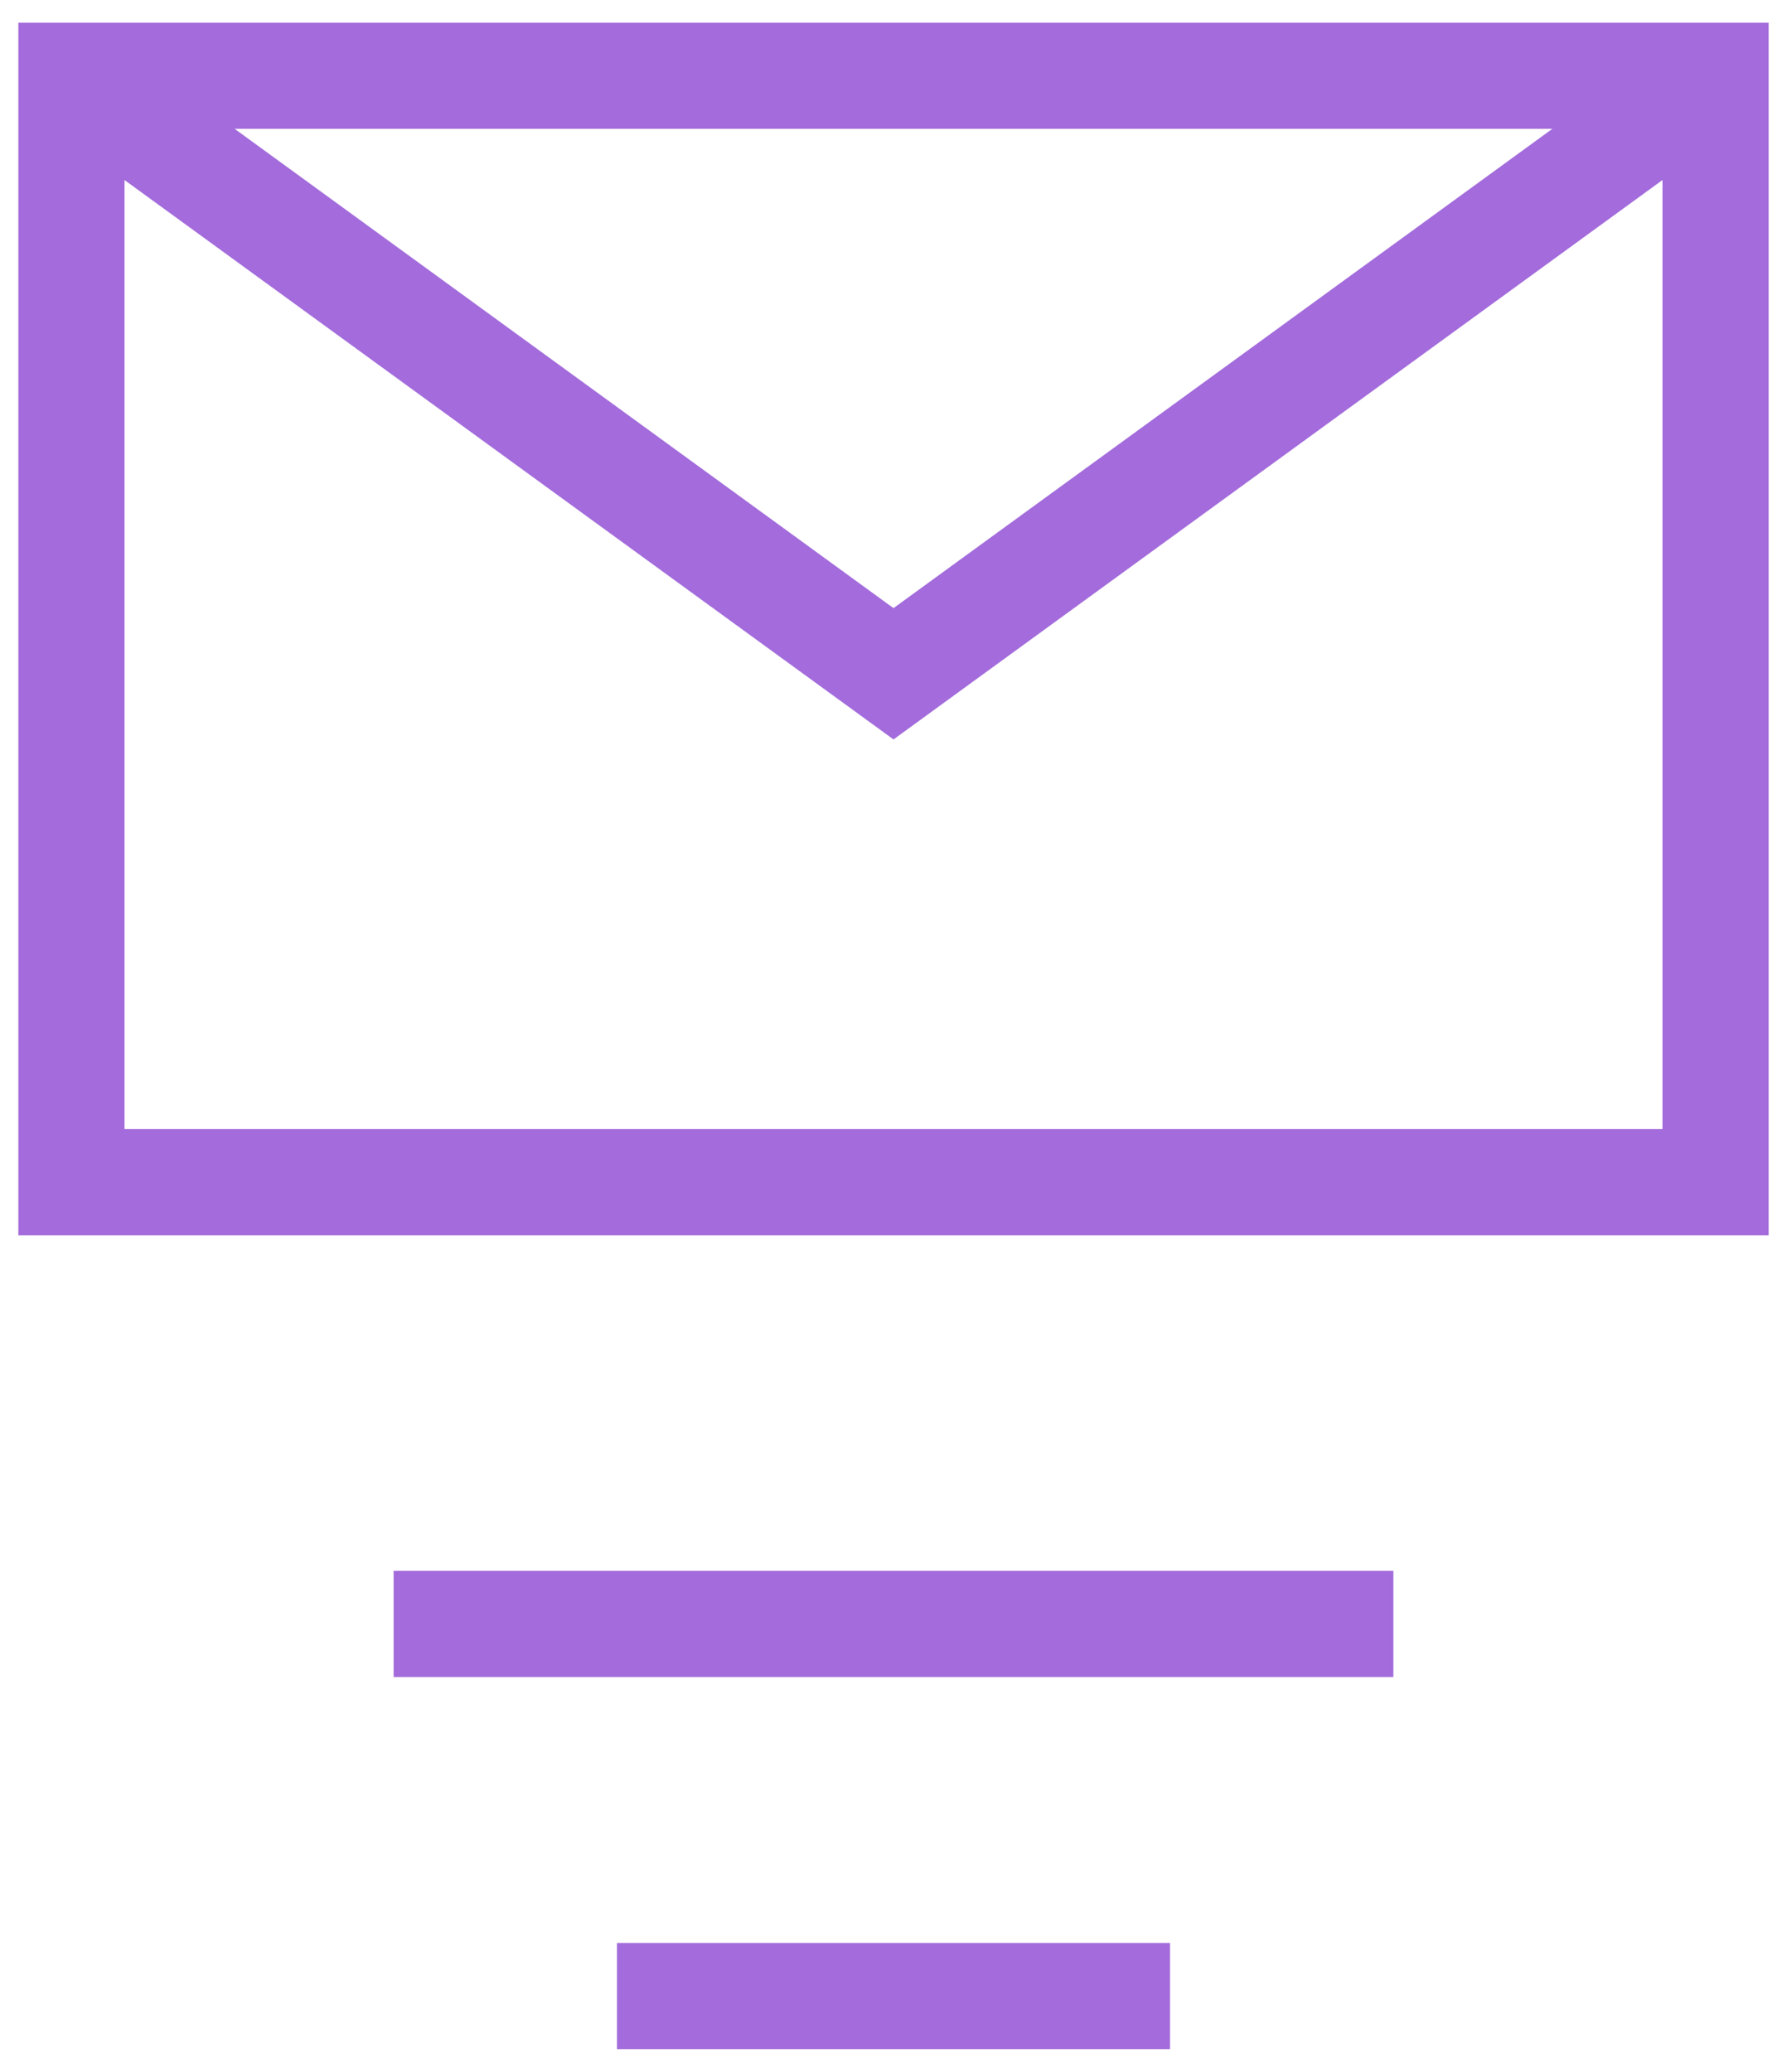
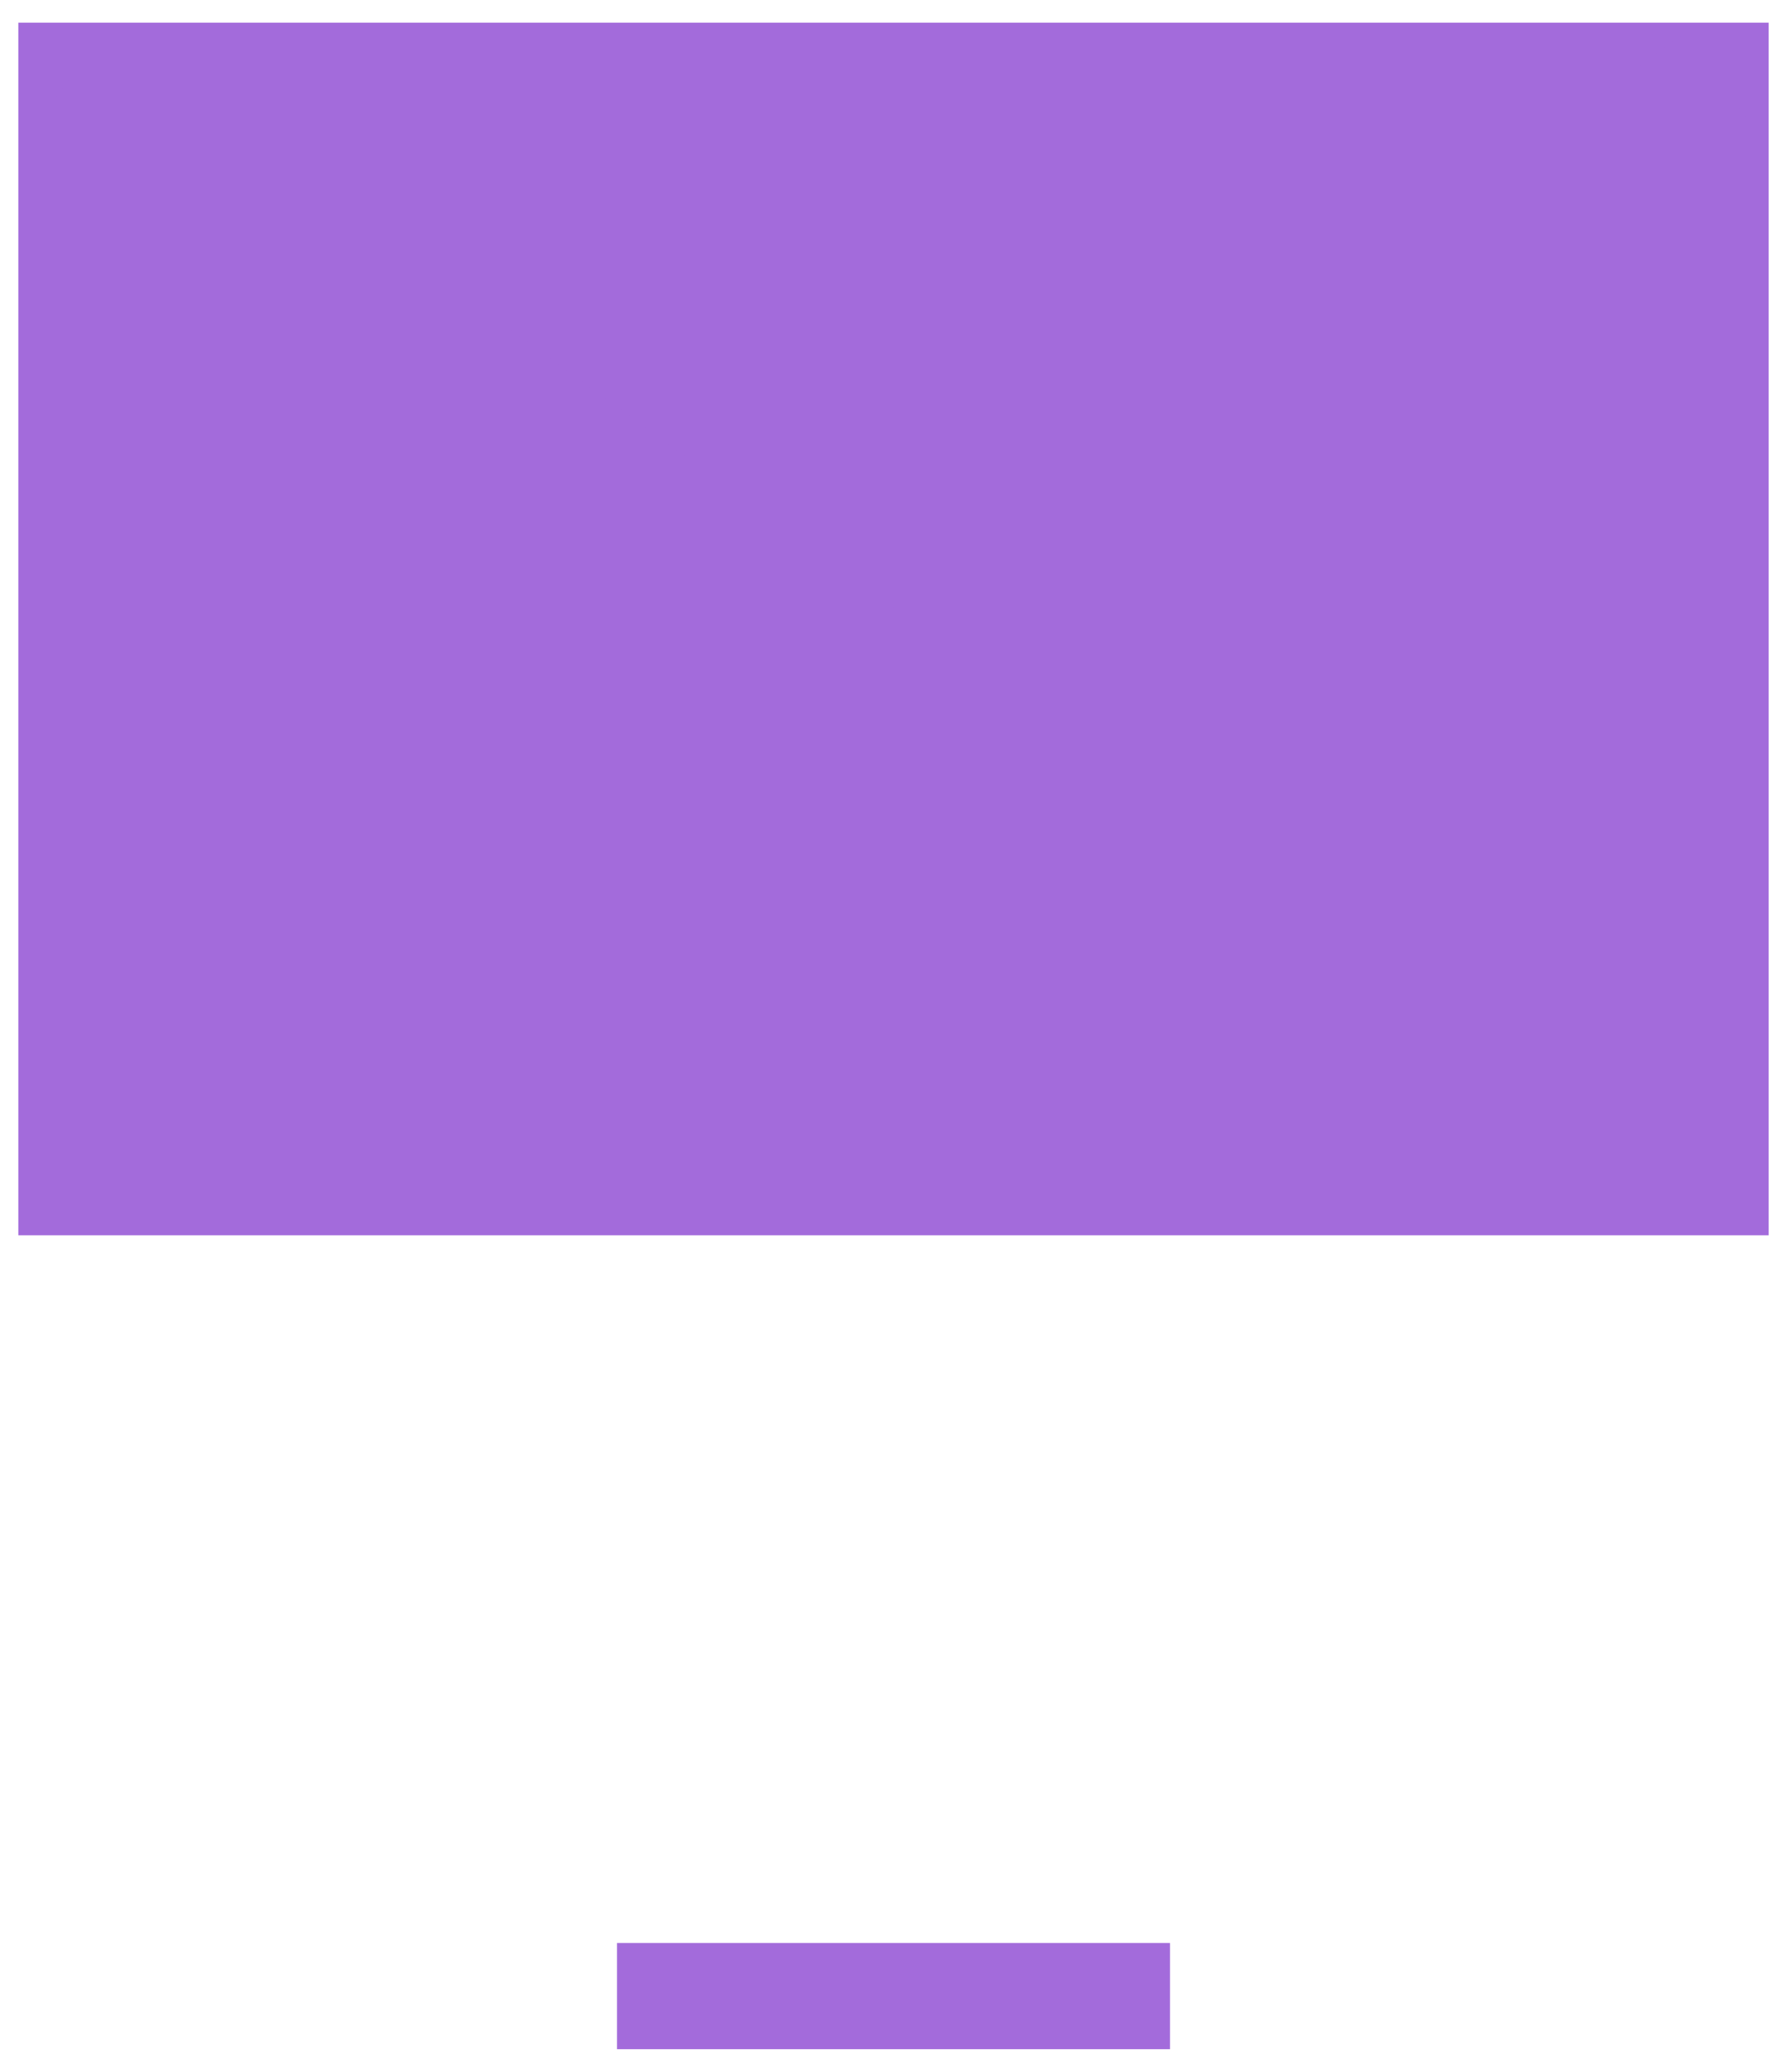
<svg xmlns="http://www.w3.org/2000/svg" version="1.1" id="Layer_1" x="0px" y="0px" viewBox="0 0 440 510" style="enable-background:new 0 0 440 510;" xml:space="preserve">
  <style type="text/css">
	.st0{fill:#A36BDB;}
</style>
-   <path class="st0" d="M435.48,304.07H4.52V5.58h430.96V304.07z M30.66,277.92h378.68V31.72H30.66V277.92z" />
+   <path class="st0" d="M435.48,304.07H4.52V5.58h430.96V304.07z M30.66,277.92h378.68V31.72V277.92z" />
  <polygon class="st0" points="220,182.02 9.9,29.22 25.28,8.08 220,149.7 414.72,8.08 430.1,29.22 " />
-   <rect x="96.92" y="386.68" class="st0" width="246.16" height="26.14" />
  <rect x="151.92" y="478.28" class="st0" width="136.16" height="26.14" />
</svg>